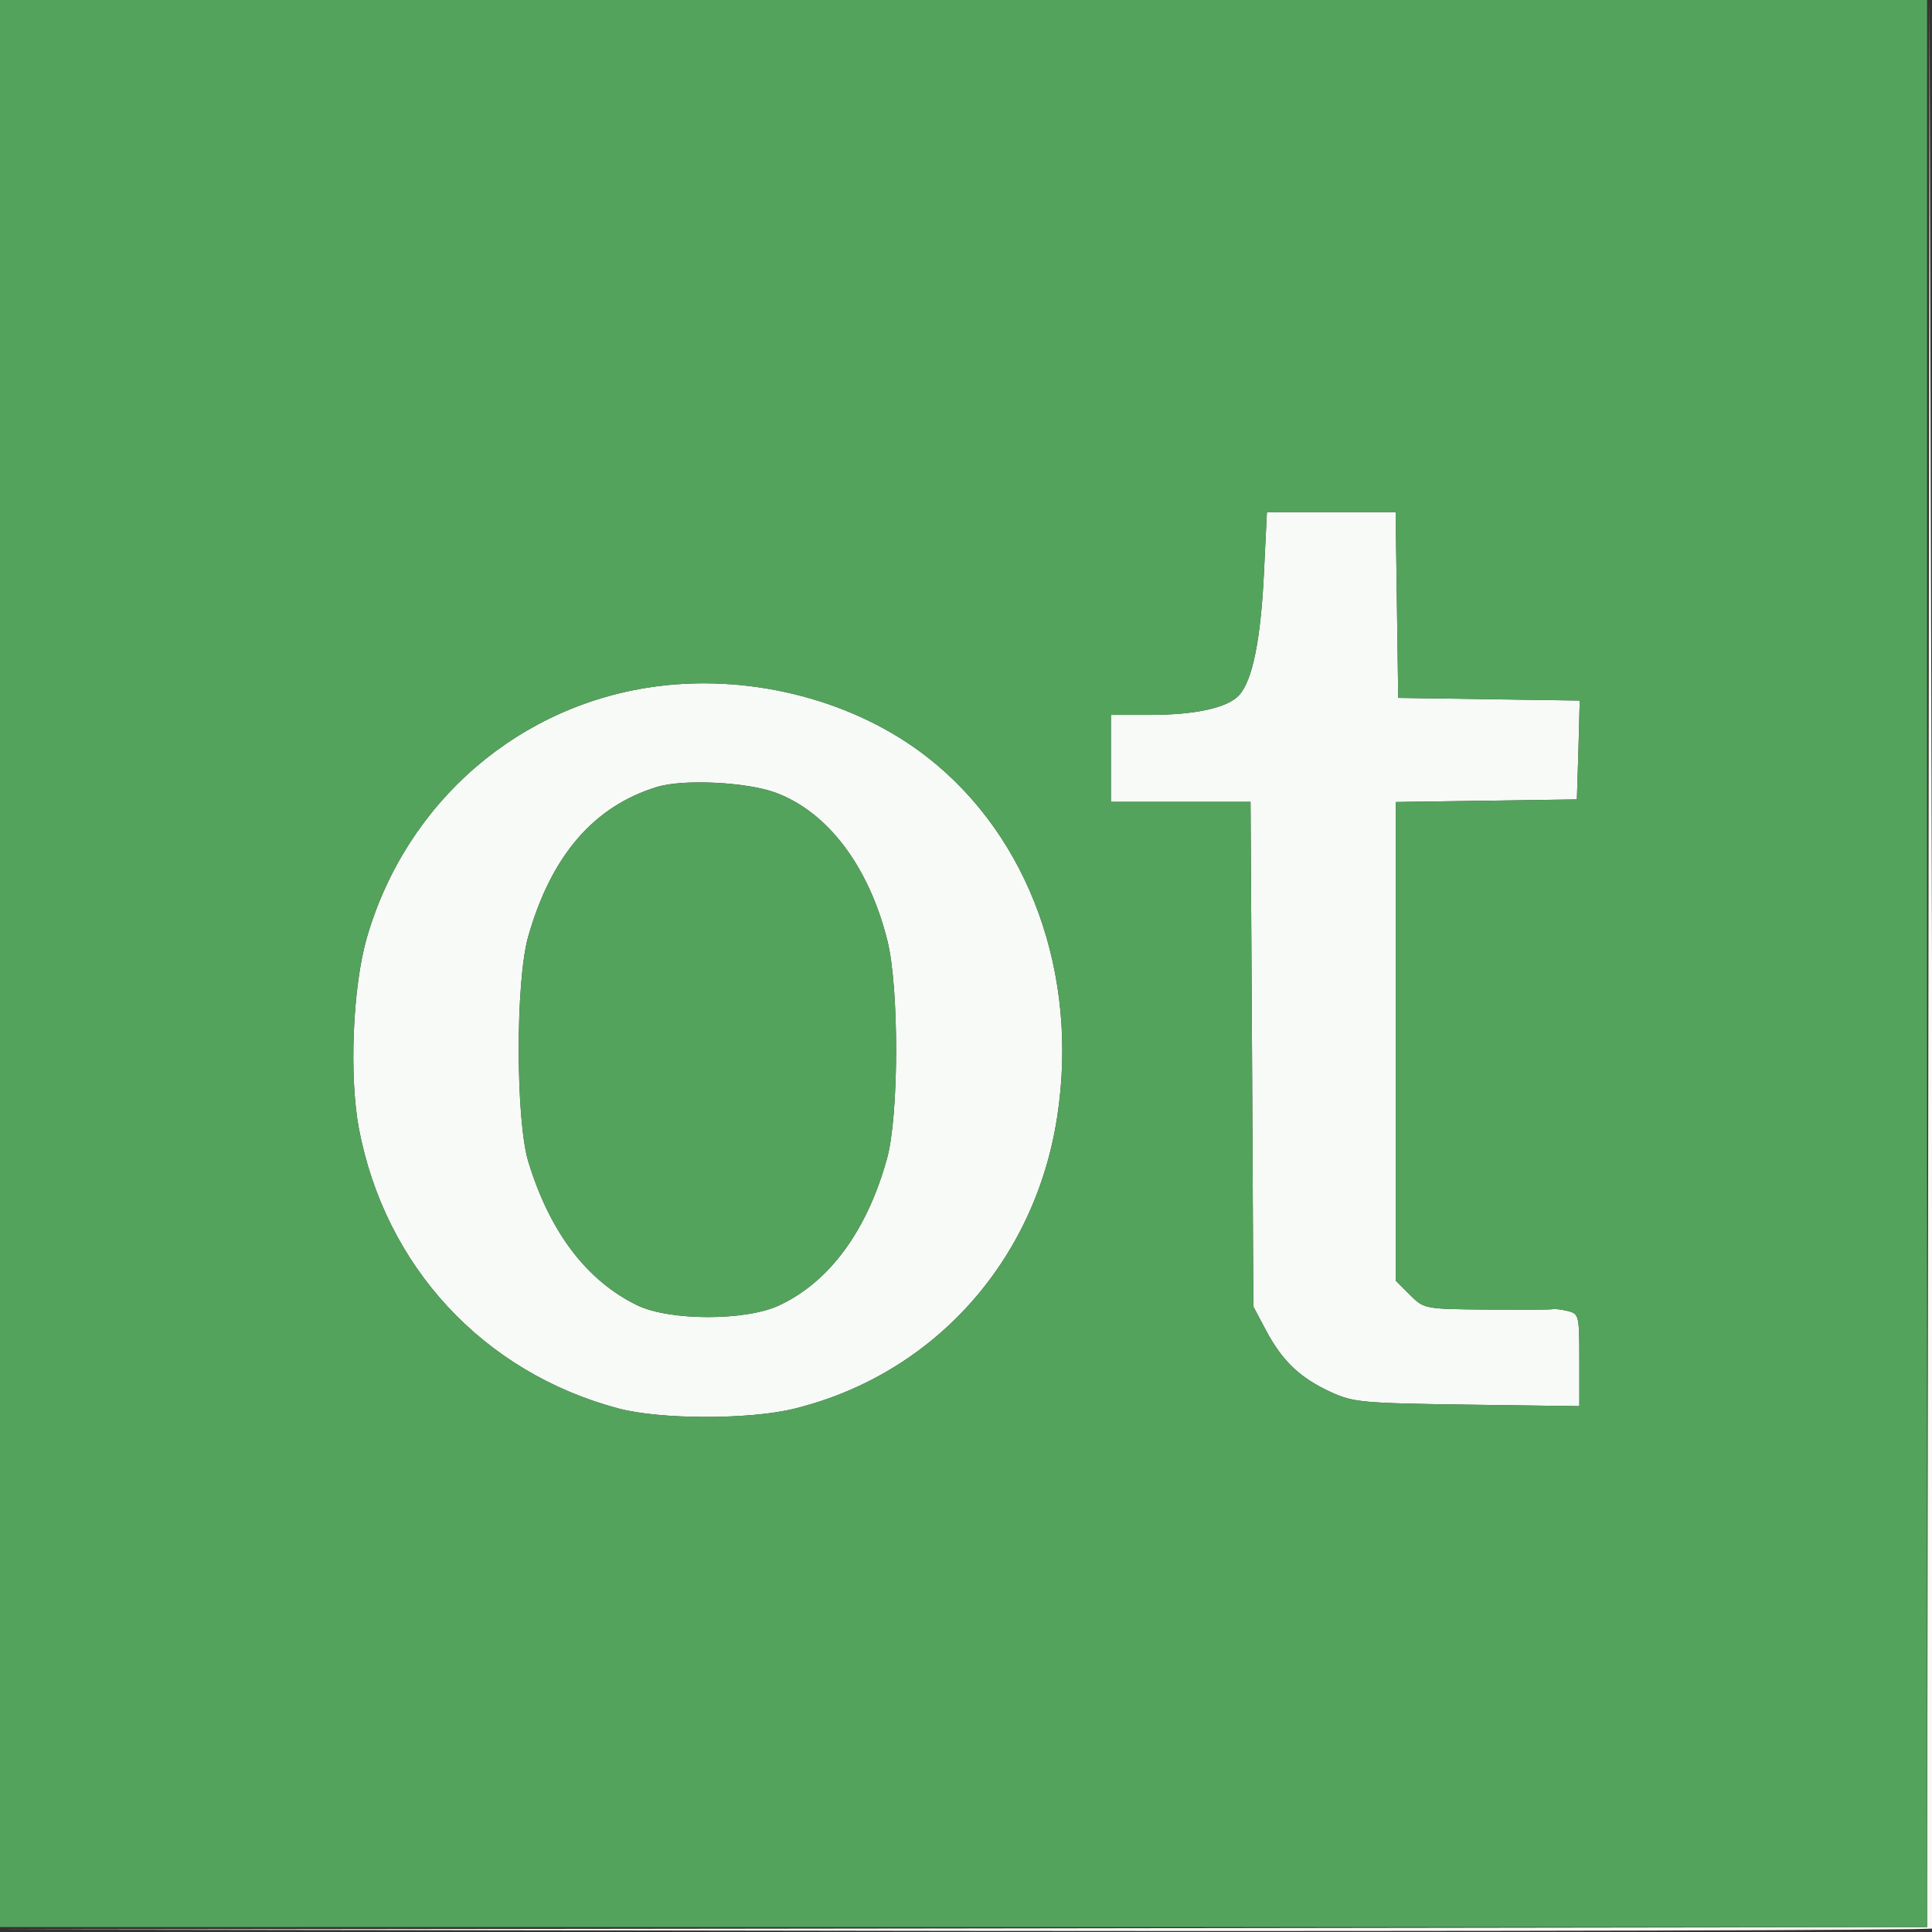
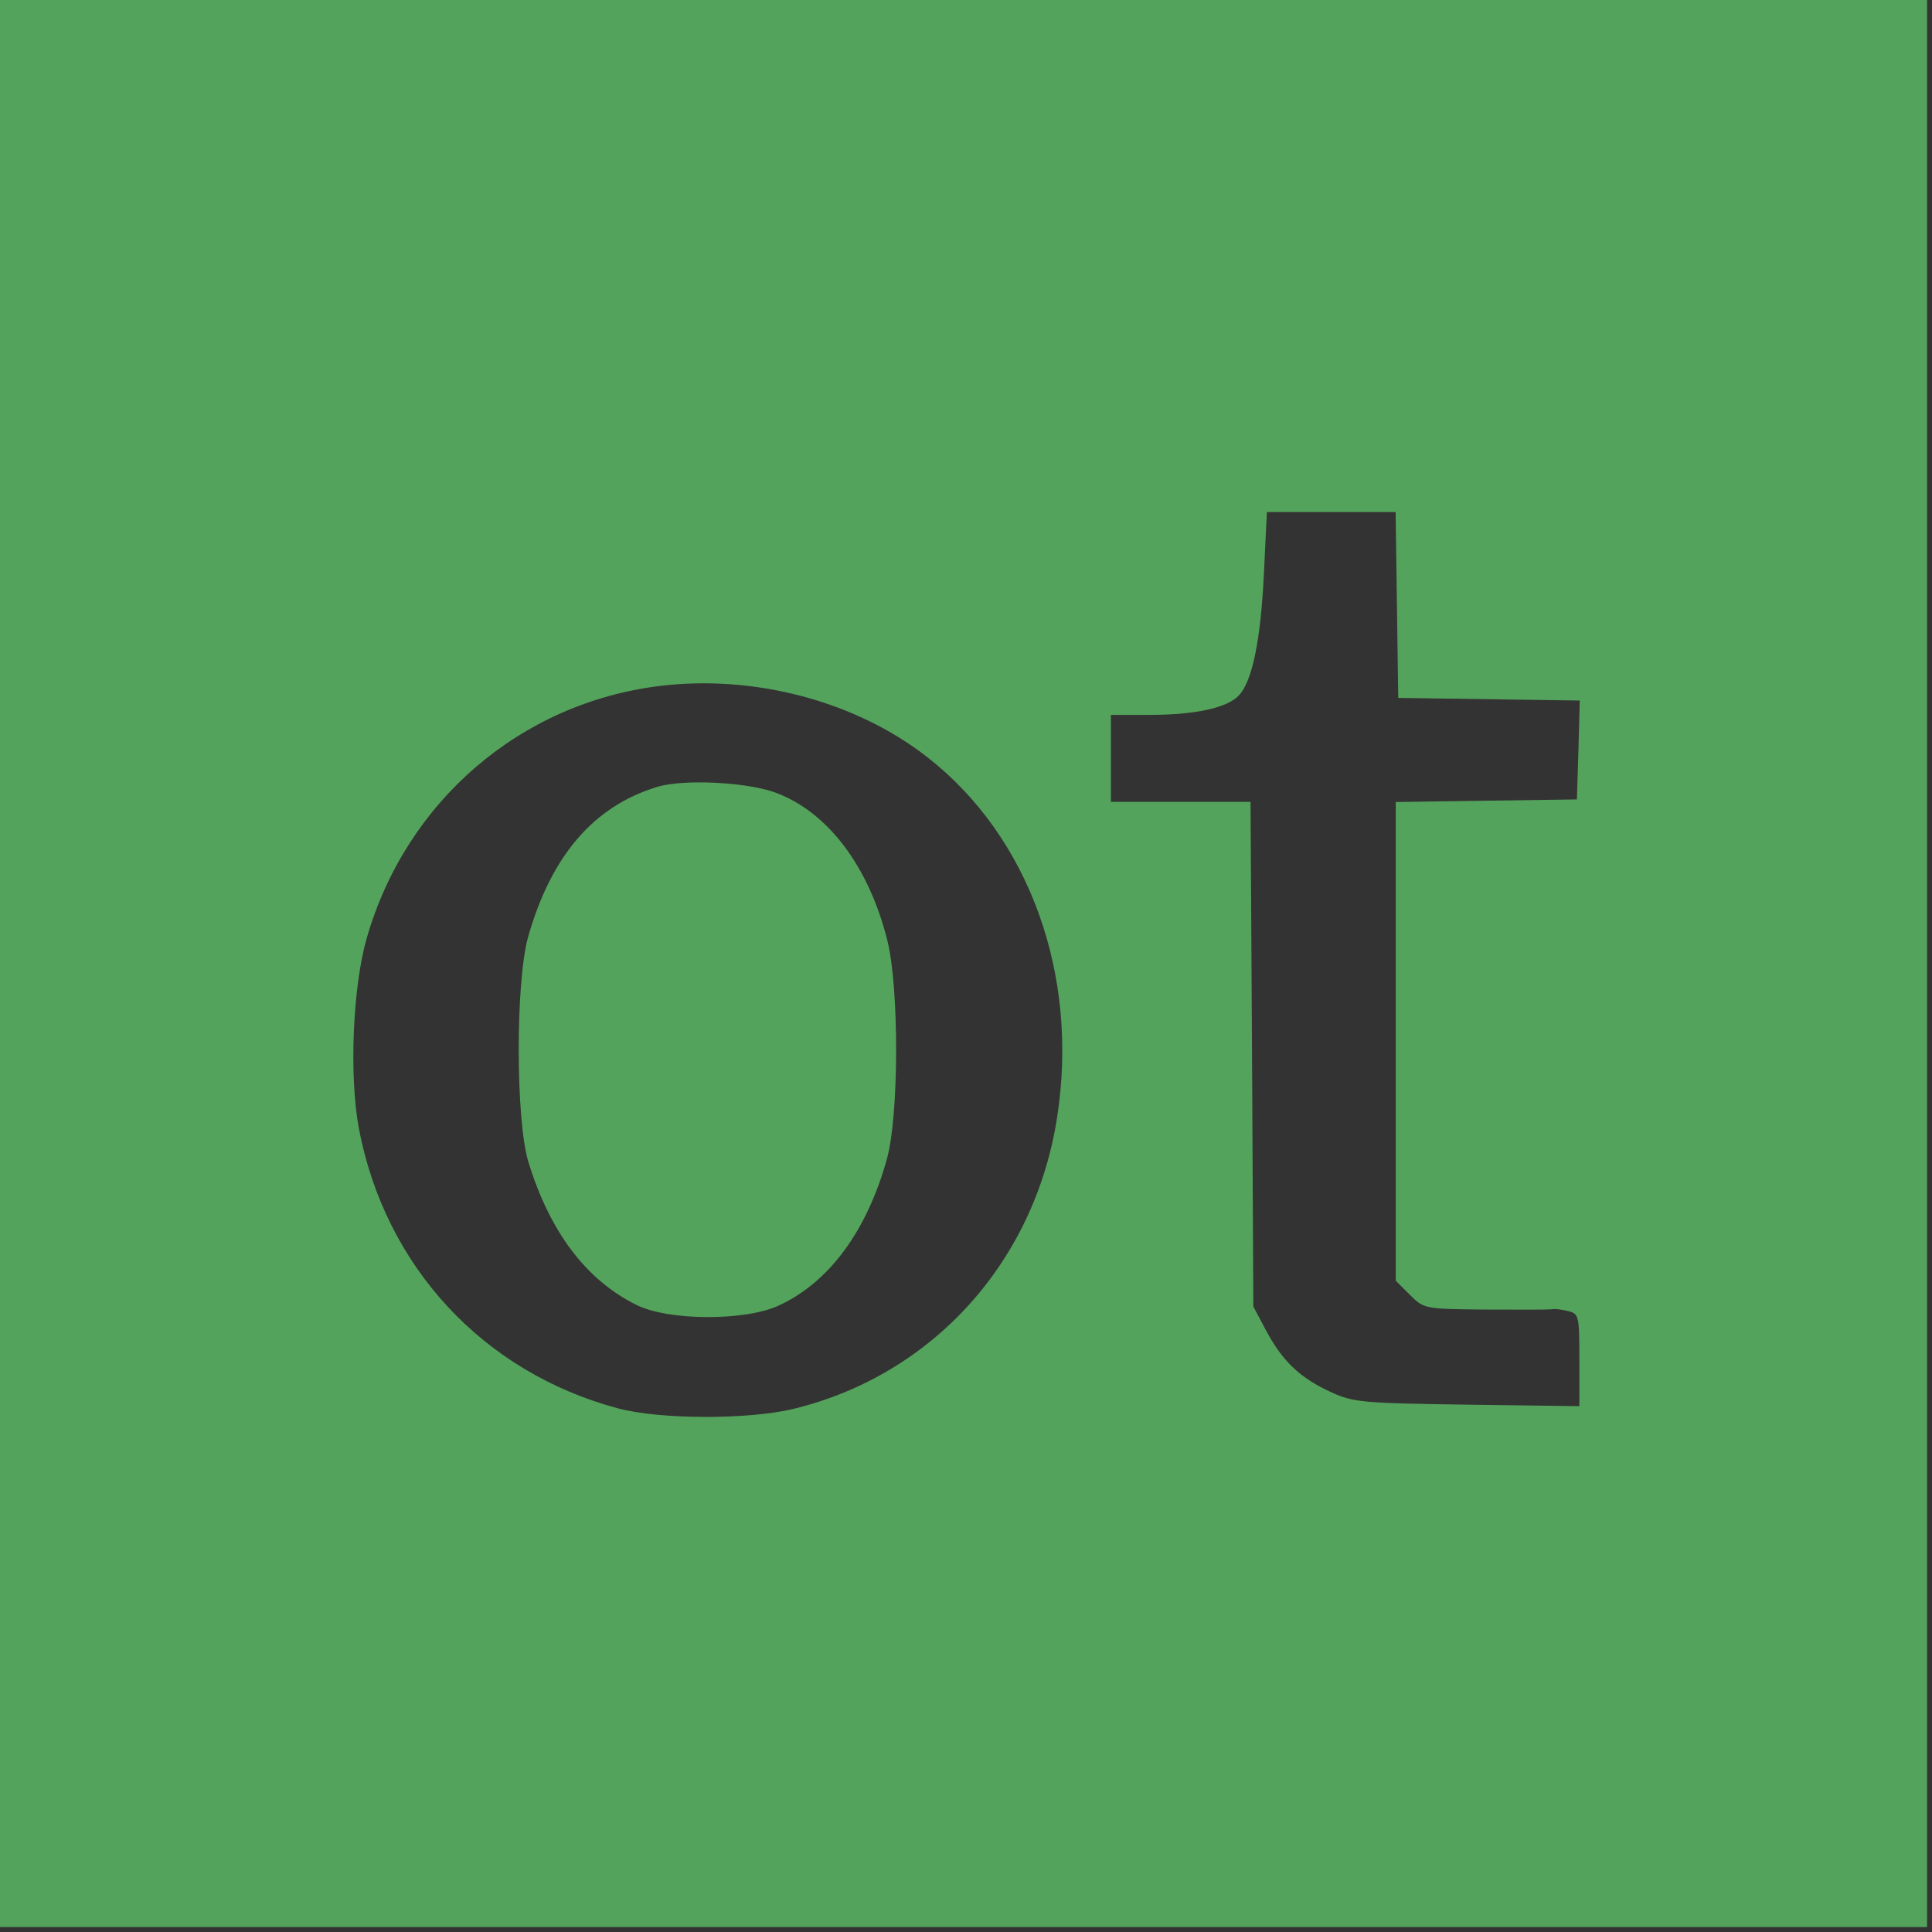
<svg xmlns="http://www.w3.org/2000/svg" width="40px" height="40px" viewBox="0 0 40 40" version="1.1">
  <rect x="0" y="0" width="40" height="40" fill="#333333" stroke="none" />
  <g id="surface1">
-     <path style=" stroke:none;fill-rule:evenodd;fill:rgb(96.863%,98.039%,96.863%);fill-opacity:1;" d="M 39.926 19.926 L 39.898 39.898 L 19.926 39.926 L -0.051 39.949 L 19.969 39.977 C 30.98 39.988 40.004 39.965 40.02 39.926 C 40.035 39.883 40.027 30.871 40 19.898 L 39.949 -0.051 L 39.926 19.926 M 26.168 11.875 C 26.102 13.246 25.93 14.09 25.656 14.391 C 25.422 14.652 24.754 14.801 23.805 14.801 L 23 14.801 L 23 16.602 L 25.891 16.602 L 25.922 21.824 L 25.949 27.051 L 26.215 27.551 C 26.551 28.18 26.914 28.527 27.551 28.82 C 28.02 29.035 28.195 29.051 30.375 29.082 L 32.699 29.113 L 32.699 28.16 C 32.699 27.242 32.691 27.203 32.469 27.145 C 32.34 27.113 32.195 27.094 32.145 27.105 C 32.094 27.117 31.473 27.117 30.766 27.113 C 29.488 27.102 29.484 27.098 29.191 26.809 L 28.898 26.516 L 28.898 16.605 L 32.648 16.551 L 32.68 15.527 L 32.707 14.504 L 28.949 14.449 L 28.922 12.523 L 28.895 10.602 L 26.23 10.602 L 26.168 11.875 M 13.652 14.203 C 10.77 14.559 8.41 16.59 7.594 19.418 C 7.301 20.434 7.227 22.277 7.43 23.363 C 7.973 26.223 10.004 28.414 12.801 29.16 C 13.664 29.391 15.5 29.395 16.434 29.168 C 19.312 28.465 21.426 26.125 21.887 23.129 C 22.344 20.184 21.312 17.324 19.199 15.676 C 17.715 14.516 15.617 13.961 13.652 14.203 M 13.602 16.293 C 12.289 16.695 11.41 17.719 10.934 19.398 C 10.672 20.332 10.676 23.184 10.938 24.051 C 11.383 25.508 12.141 26.508 13.184 27.02 C 13.848 27.348 15.426 27.352 16.121 27.031 C 17.164 26.551 17.949 25.488 18.363 23.992 C 18.613 23.102 18.617 20.445 18.371 19.469 C 17.988 17.938 17.141 16.816 16.066 16.414 C 15.473 16.191 14.145 16.125 13.602 16.293 " />
    <path style=" stroke:none;fill-rule:evenodd;fill:rgb(32.941%,63.922%,36.078%);fill-opacity:1;" d="M 0 19.949 L 0 39.898 L 39.898 39.898 L 39.898 0 L 0 0 L 0 19.949 M 26.168 11.875 C 26.102 13.246 25.93 14.09 25.656 14.391 C 25.422 14.652 24.754 14.801 23.805 14.801 L 23 14.801 L 23 16.602 L 25.891 16.602 L 25.922 21.824 L 25.949 27.051 L 26.215 27.551 C 26.551 28.18 26.914 28.527 27.551 28.82 C 28.02 29.035 28.195 29.051 30.375 29.082 L 32.699 29.113 L 32.699 28.16 C 32.699 27.242 32.691 27.203 32.469 27.145 C 32.34 27.113 32.195 27.094 32.145 27.105 C 32.094 27.117 31.473 27.117 30.766 27.113 C 29.488 27.102 29.484 27.098 29.191 26.809 L 28.898 26.516 L 28.898 16.605 L 32.648 16.551 L 32.68 15.527 L 32.707 14.504 L 28.949 14.449 L 28.922 12.523 L 28.895 10.602 L 26.23 10.602 L 26.168 11.875 M 13.652 14.203 C 10.77 14.559 8.41 16.59 7.594 19.418 C 7.301 20.434 7.227 22.277 7.43 23.363 C 7.973 26.223 10.004 28.414 12.801 29.16 C 13.664 29.391 15.5 29.395 16.434 29.168 C 19.312 28.465 21.426 26.125 21.887 23.129 C 22.344 20.184 21.312 17.324 19.199 15.676 C 17.715 14.516 15.617 13.961 13.652 14.203 M 13.602 16.293 C 12.289 16.695 11.41 17.719 10.934 19.398 C 10.672 20.332 10.676 23.184 10.938 24.051 C 11.383 25.508 12.141 26.508 13.184 27.02 C 13.848 27.348 15.426 27.352 16.121 27.031 C 17.164 26.551 17.949 25.488 18.363 23.992 C 18.613 23.102 18.617 20.445 18.371 19.469 C 17.988 17.938 17.141 16.816 16.066 16.414 C 15.473 16.191 14.145 16.125 13.602 16.293 " />
  </g>
</svg>